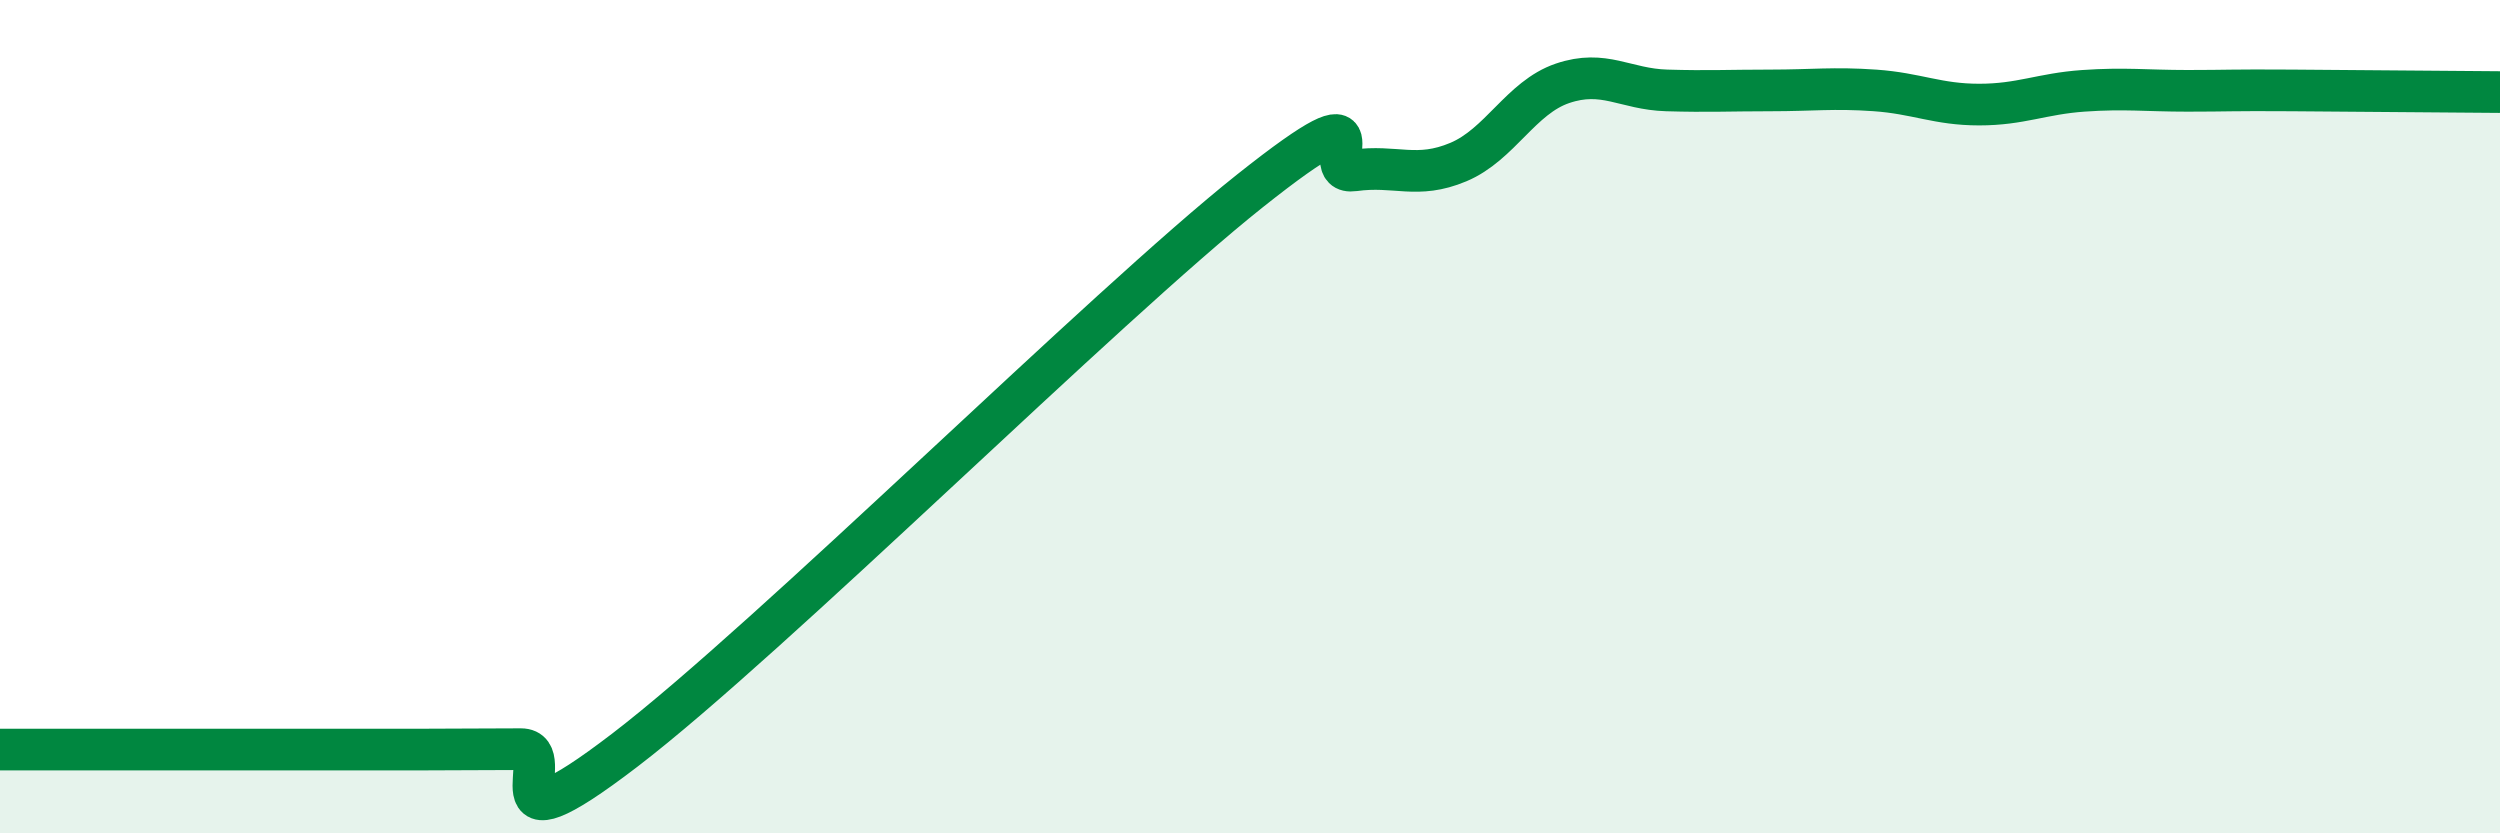
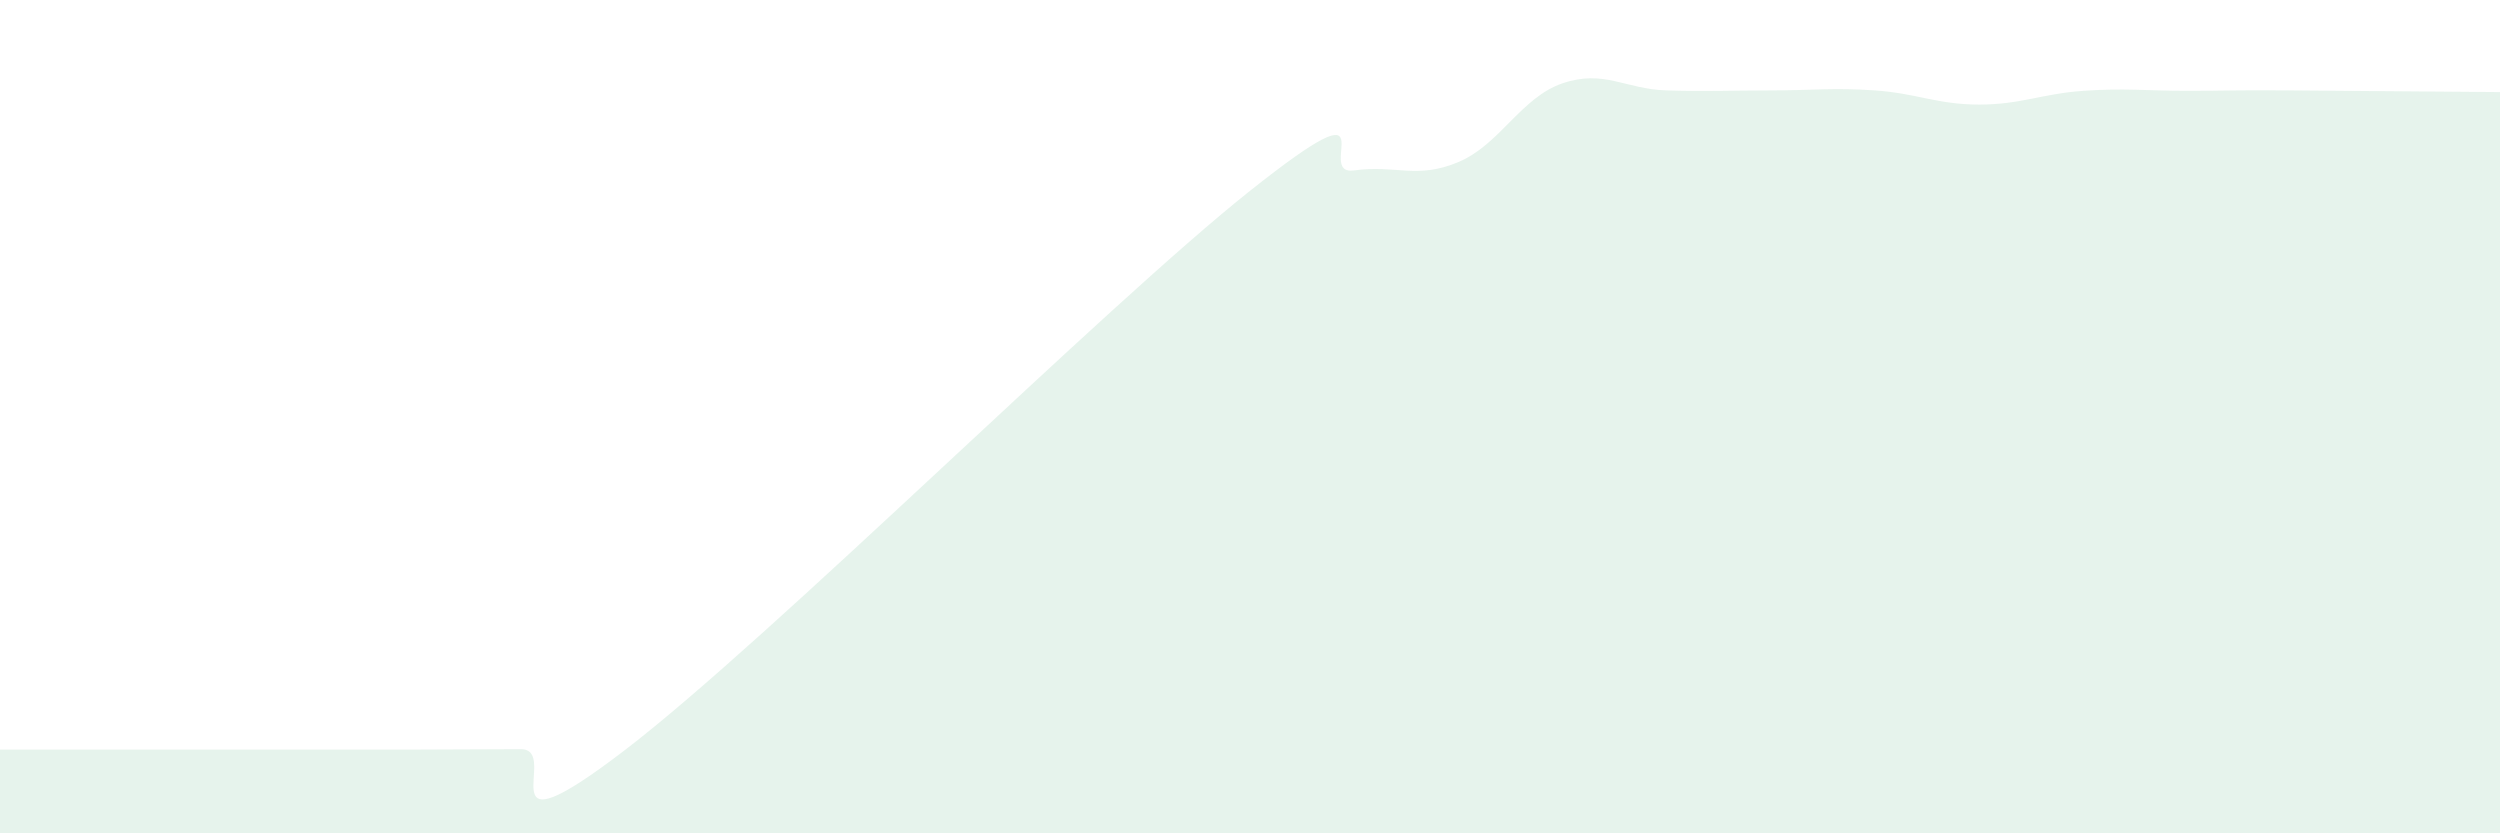
<svg xmlns="http://www.w3.org/2000/svg" width="60" height="20" viewBox="0 0 60 20">
  <path d="M 0,17.99 C 0.5,17.99 1.5,17.99 2.5,17.99 C 3.5,17.99 4,17.99 5,17.99 C 6,17.99 6.5,17.99 7.5,17.99 C 8.5,17.99 9,17.99 10,17.99 C 11,17.99 11.5,17.98 12.5,17.98 C 13.5,17.98 11.5,20.68 15,18 C 18.5,15.32 26.5,7.36 30,4.58 C 33.5,1.8 31.5,4.23 32.5,4.09 C 33.5,3.95 34,4.31 35,3.89 C 36,3.47 36.5,2.34 37.5,2 C 38.5,1.66 39,2.14 40,2.17 C 41,2.2 41.5,2.17 42.5,2.17 C 43.5,2.17 44,2.1 45,2.17 C 46,2.24 46.5,2.51 47.5,2.51 C 48.5,2.51 49,2.25 50,2.18 C 51,2.11 51.5,2.18 52.5,2.18 C 53.5,2.18 53.5,2.16 55,2.17 C 56.5,2.18 59,2.2 60,2.21L60 20L0 20Z" fill="#008740" opacity="0.1" stroke-linecap="round" stroke-linejoin="round" />
-   <path d="M 0,17.99 C 0.5,17.99 1.5,17.99 2.5,17.99 C 3.5,17.99 4,17.99 5,17.99 C 6,17.99 6.5,17.99 7.5,17.99 C 8.5,17.99 9,17.99 10,17.99 C 11,17.99 11.5,17.98 12.5,17.98 C 13.5,17.98 11.5,20.68 15,18 C 18.5,15.32 26.5,7.36 30,4.58 C 33.5,1.8 31.5,4.23 32.5,4.09 C 33.5,3.95 34,4.31 35,3.89 C 36,3.47 36.5,2.34 37.5,2 C 38.5,1.66 39,2.14 40,2.17 C 41,2.2 41.5,2.17 42.5,2.17 C 43.5,2.17 44,2.1 45,2.17 C 46,2.24 46.5,2.51 47.5,2.51 C 48.5,2.51 49,2.25 50,2.18 C 51,2.11 51.5,2.18 52.5,2.18 C 53.5,2.18 53.5,2.16 55,2.17 C 56.5,2.18 59,2.2 60,2.21" stroke="#008740" stroke-width="1" fill="none" stroke-linecap="round" stroke-linejoin="round" />
</svg>